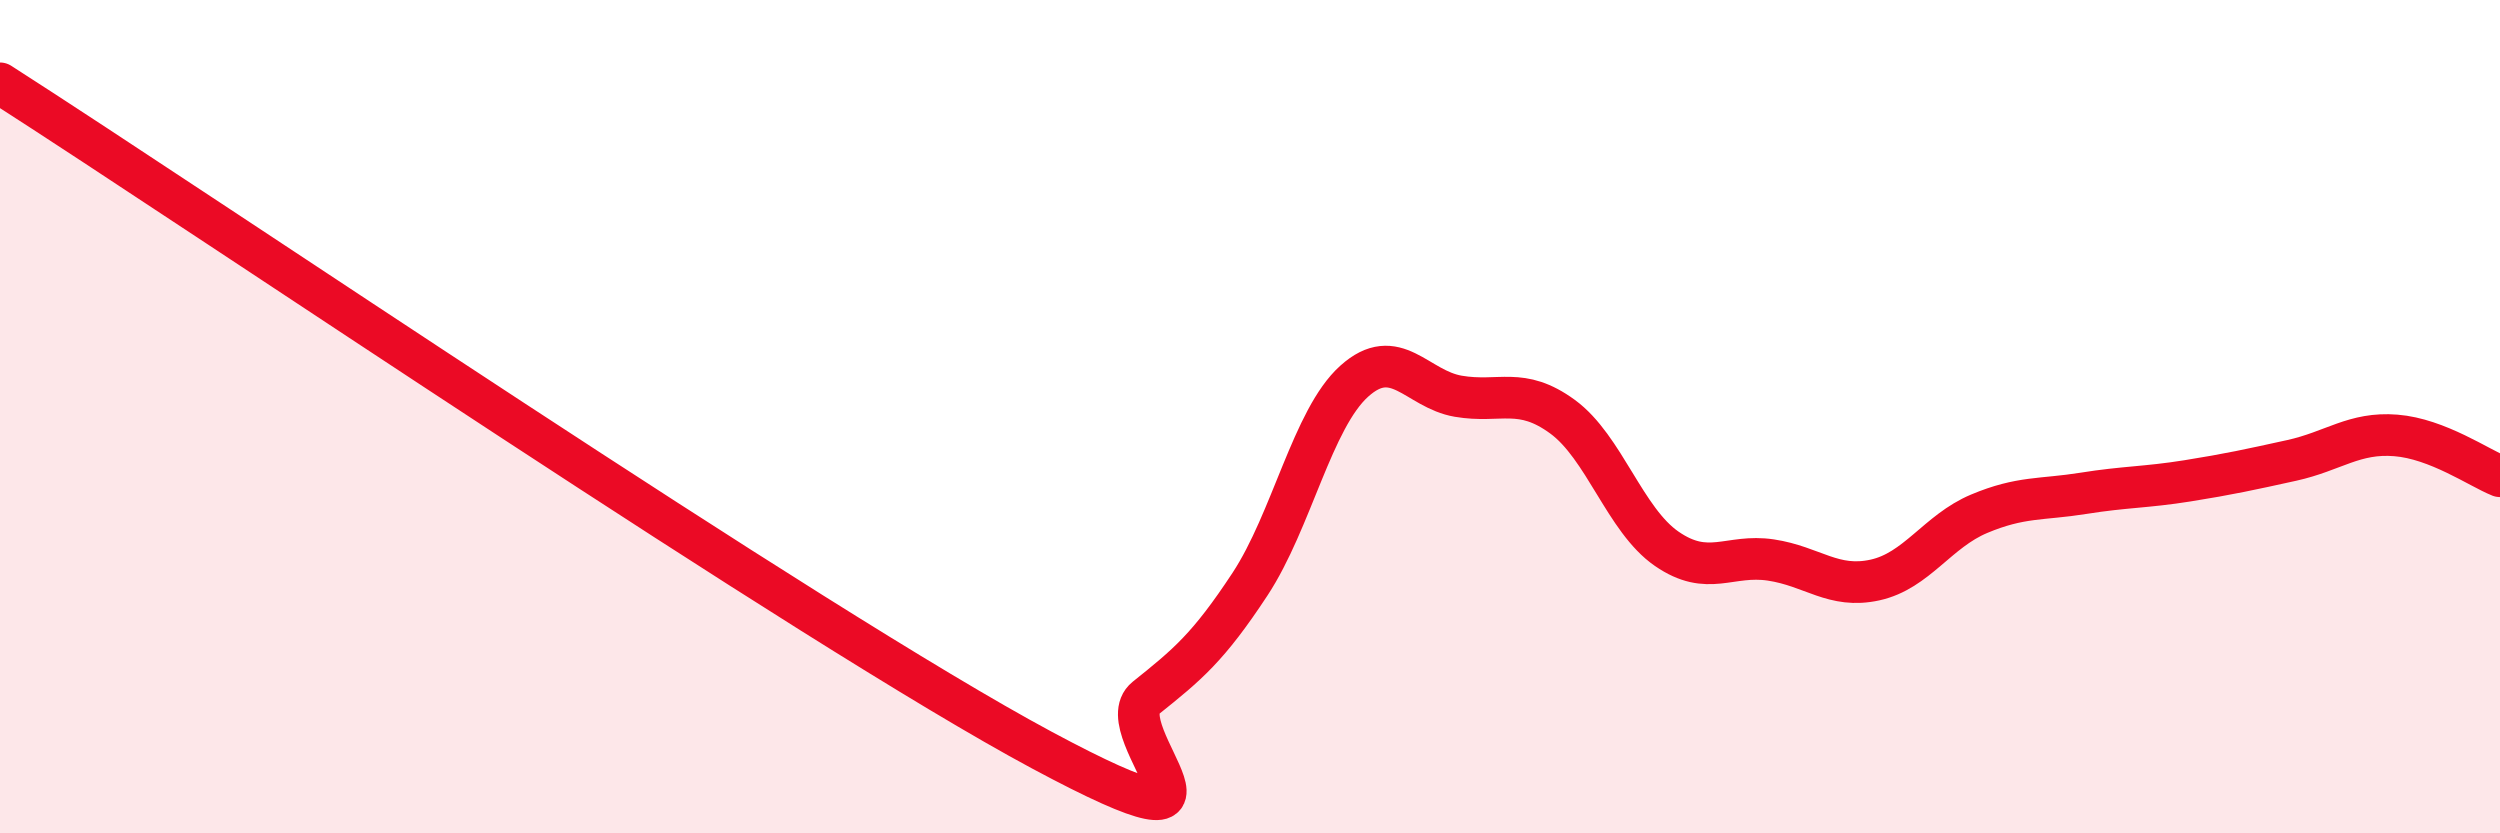
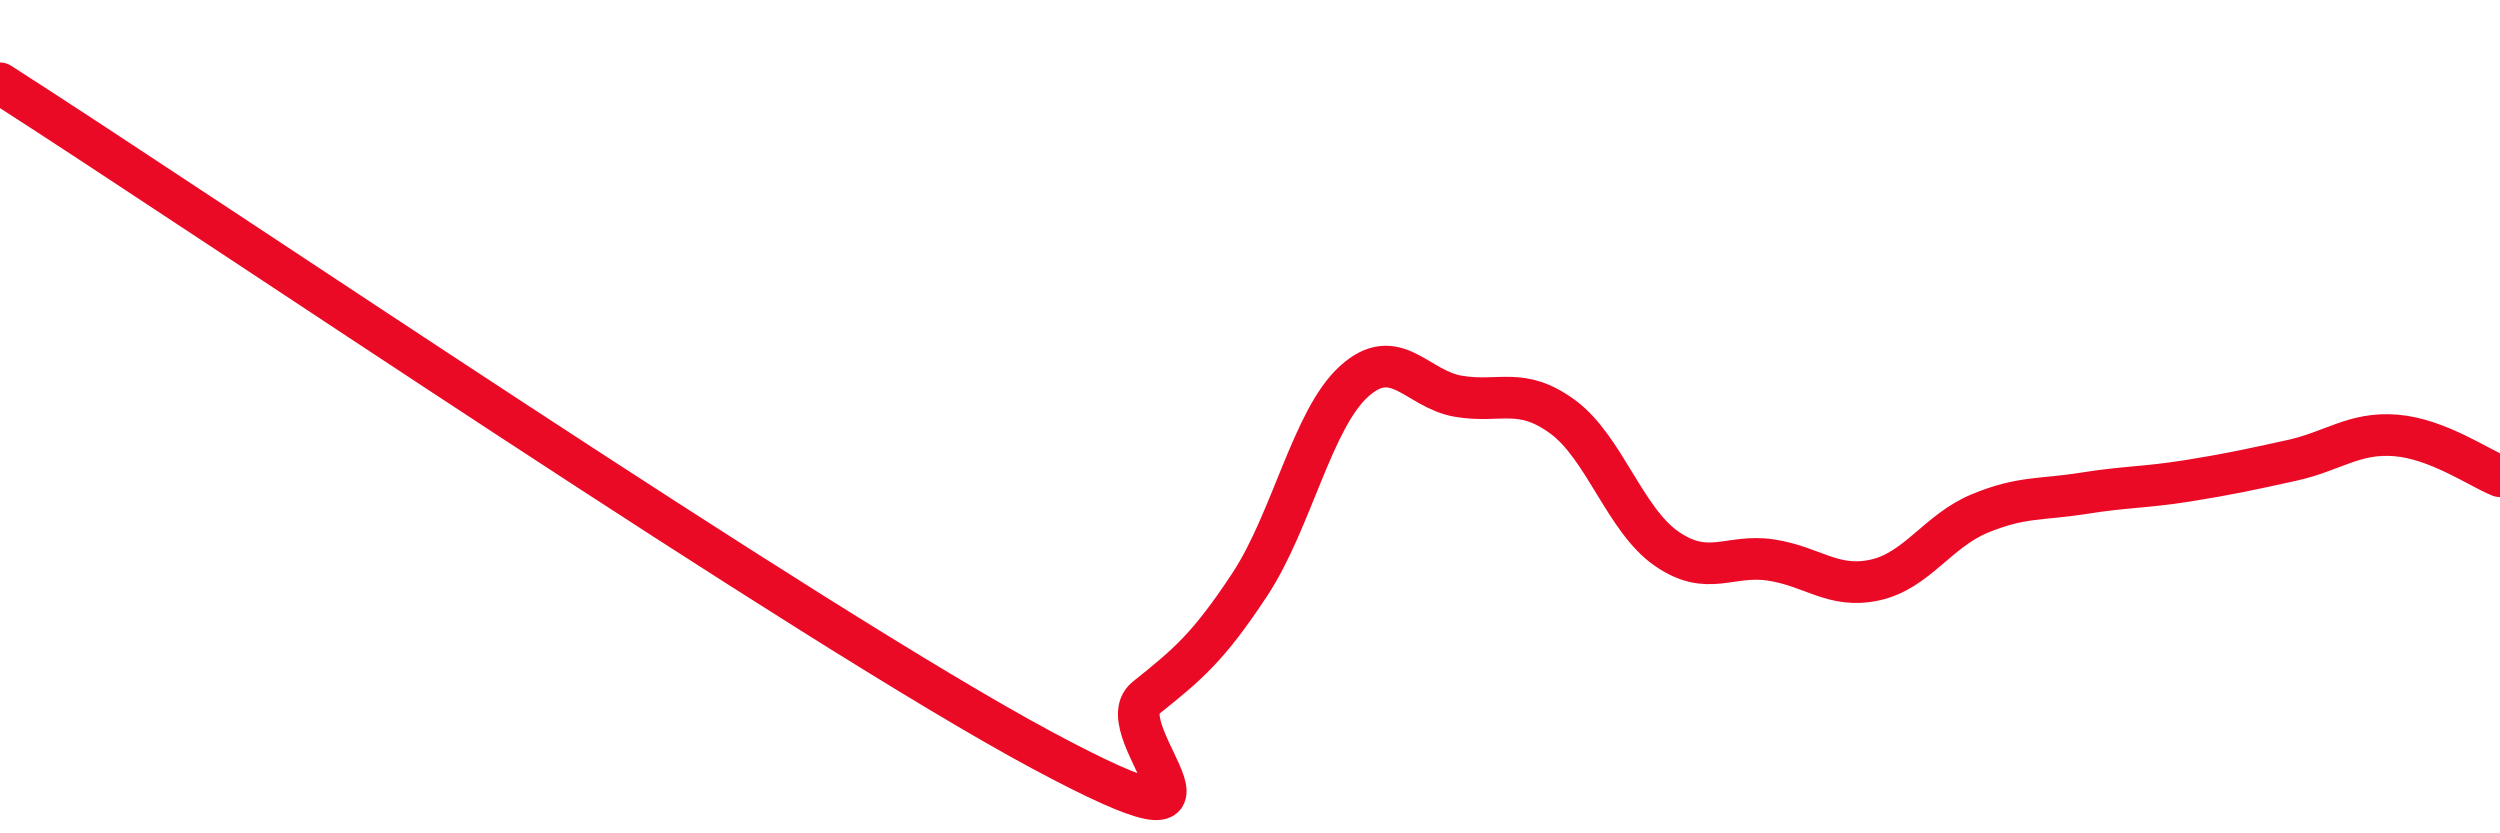
<svg xmlns="http://www.w3.org/2000/svg" width="60" height="20" viewBox="0 0 60 20">
-   <path d="M 0,2 C 5,5.2 19.5,15.05 25,18 C 30.5,20.95 26.5,17.55 27.5,16.75 C 28.5,15.95 29,15.54 30,14.02 C 31,12.5 31.5,10.05 32.5,9.15 C 33.5,8.25 34,9.34 35,9.51 C 36,9.68 36.5,9.27 37.5,10 C 38.5,10.73 39,12.48 40,13.17 C 41,13.86 41.5,13.29 42.5,13.44 C 43.5,13.59 44,14.14 45,13.92 C 46,13.7 46.5,12.75 47.5,12.33 C 48.5,11.91 49,12 50,11.84 C 51,11.68 51.5,11.7 52.5,11.54 C 53.5,11.38 54,11.27 55,11.05 C 56,10.83 56.5,10.37 57.5,10.45 C 58.5,10.53 59.5,11.23 60,11.43L60 20L0 20Z" fill="#EB0A25" opacity="0.1" stroke-linecap="round" stroke-linejoin="round" />
  <path d="M 0,2 C 5,5.2 19.5,15.05 25,18 C 30.5,20.95 26.5,17.55 27.5,16.75 C 28.5,15.95 29,15.54 30,14.02 C 31,12.5 31.5,10.05 32.5,9.15 C 33.5,8.25 34,9.34 35,9.51 C 36,9.68 36.5,9.27 37.5,10 C 38.5,10.73 39,12.48 40,13.17 C 41,13.86 41.5,13.29 42.5,13.44 C 43.5,13.59 44,14.14 45,13.92 C 46,13.7 46.5,12.75 47.5,12.33 C 48.5,11.91 49,12 50,11.84 C 51,11.68 51.5,11.7 52.5,11.54 C 53.5,11.38 54,11.27 55,11.05 C 56,10.83 56.5,10.37 57.5,10.45 C 58.5,10.53 59.5,11.23 60,11.43" stroke="#EB0A25" stroke-width="1" fill="none" stroke-linecap="round" stroke-linejoin="round" />
</svg>